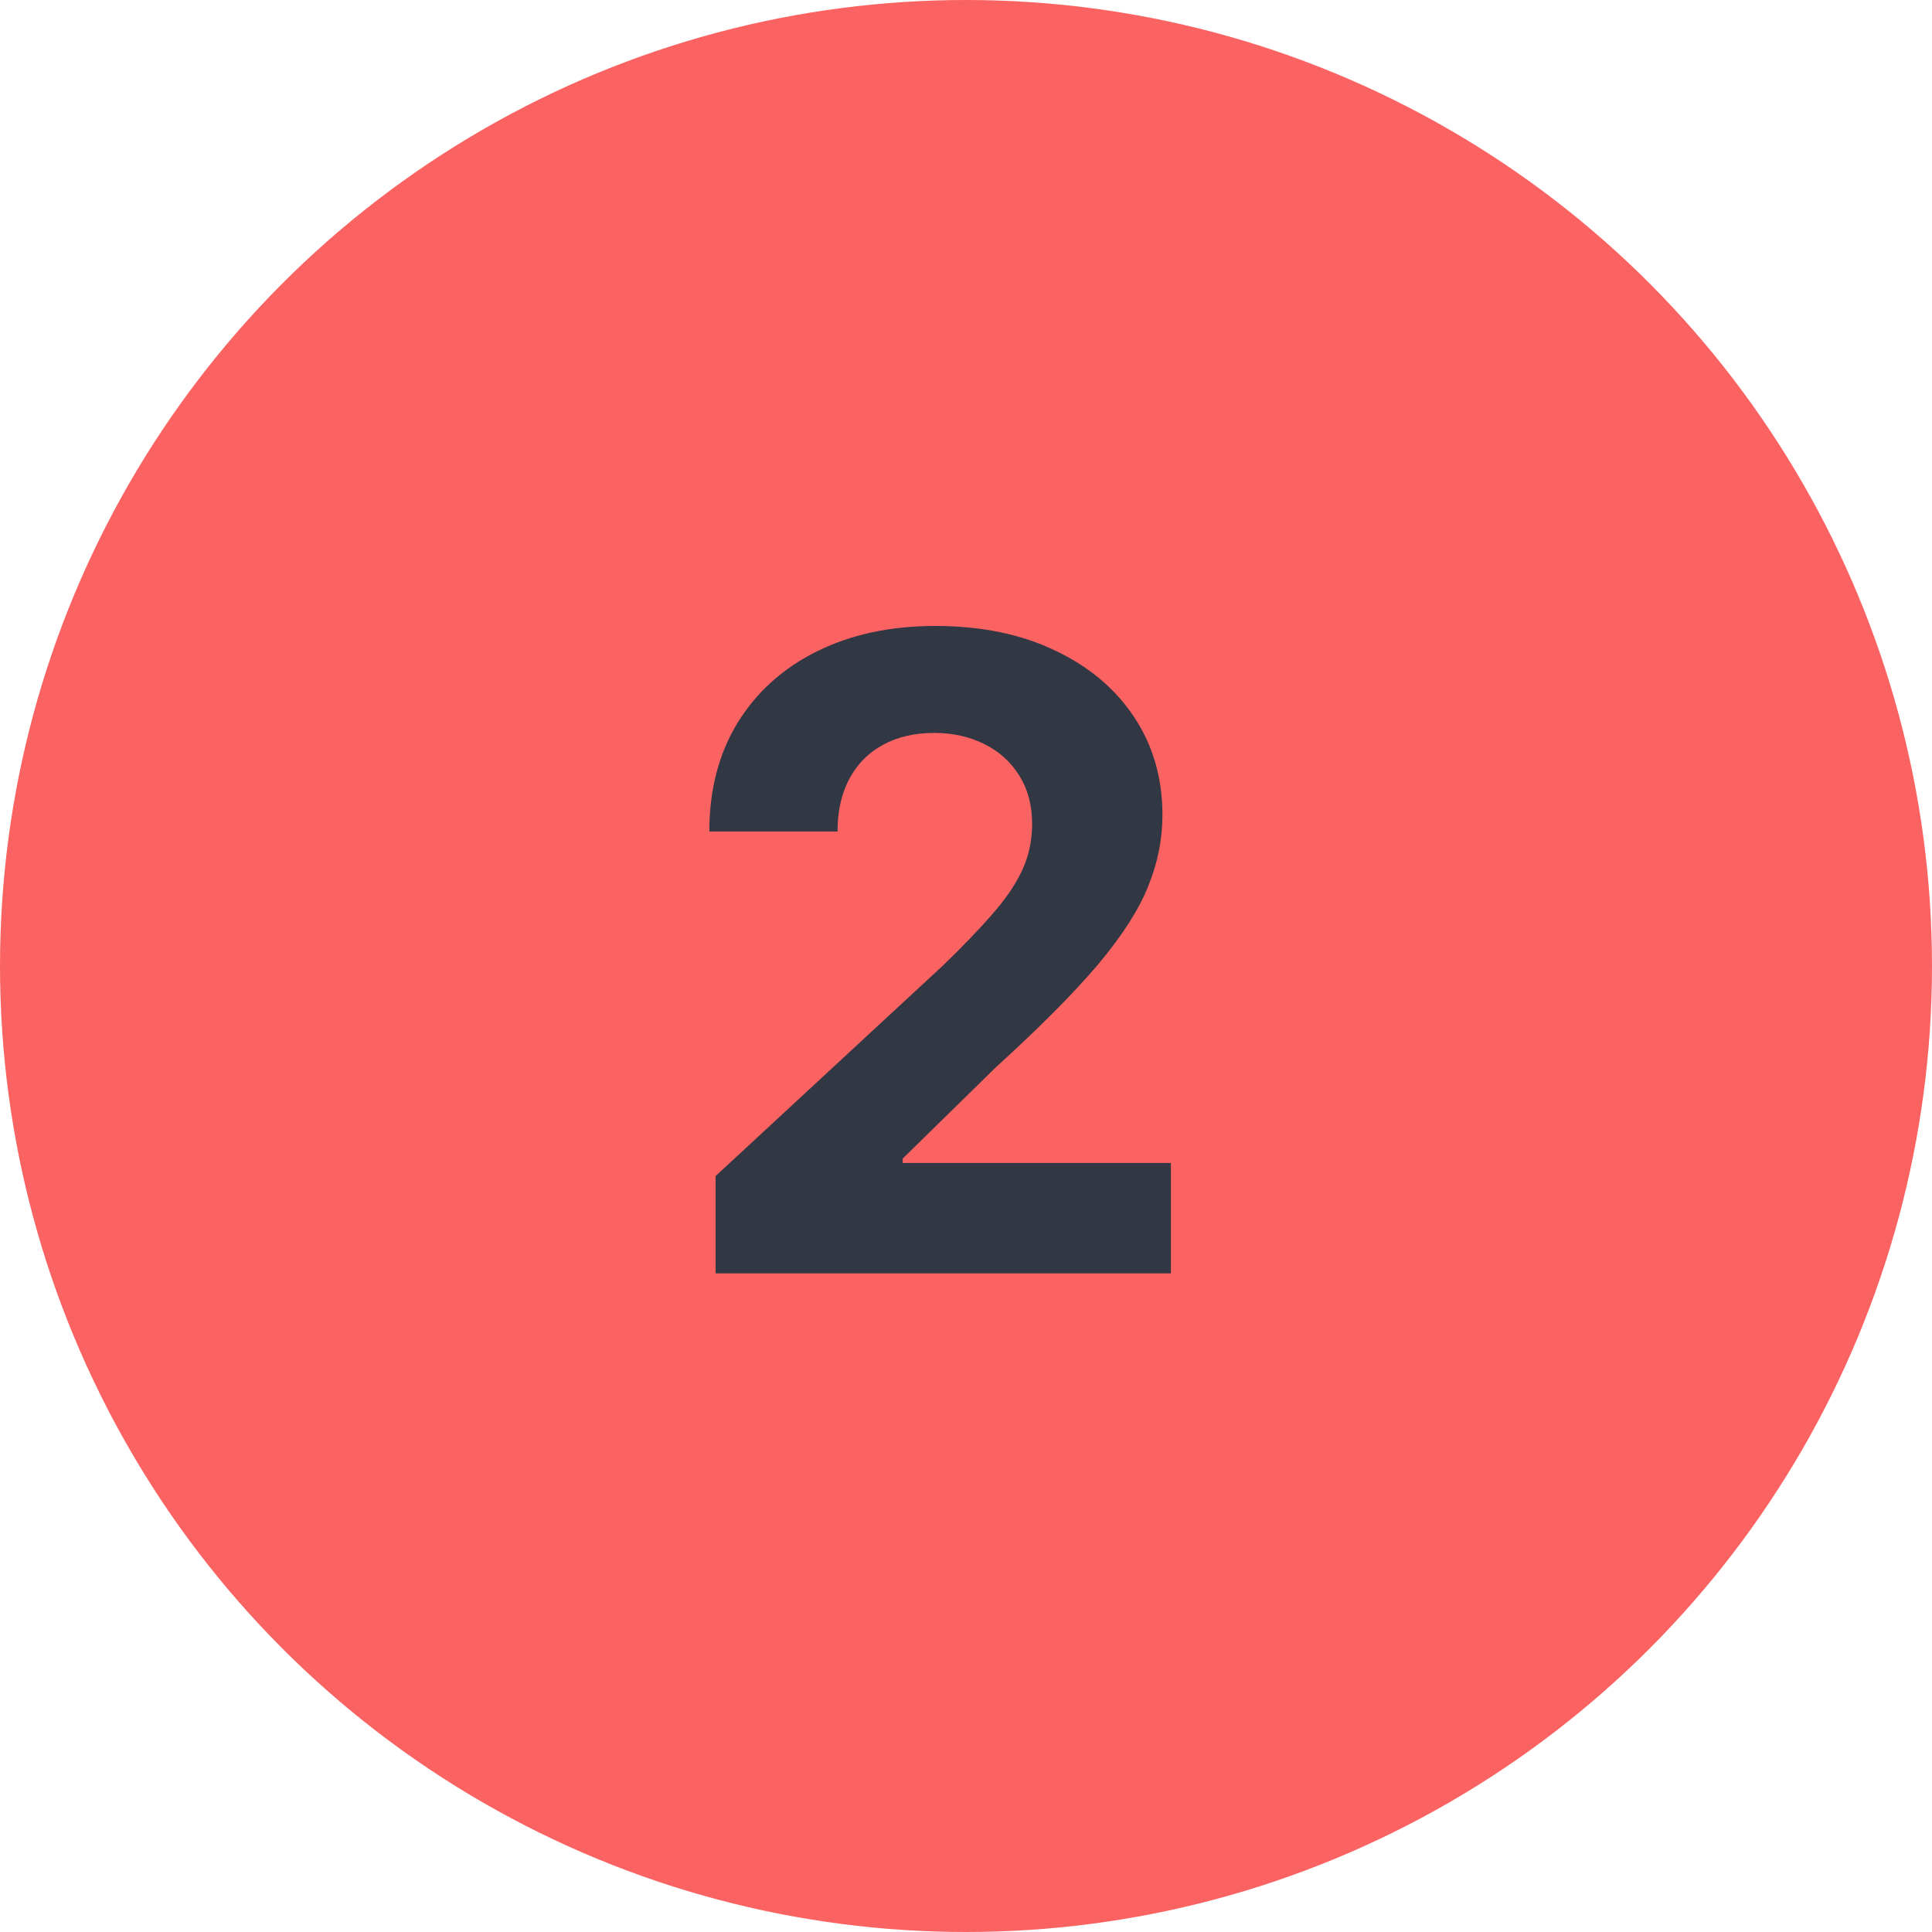
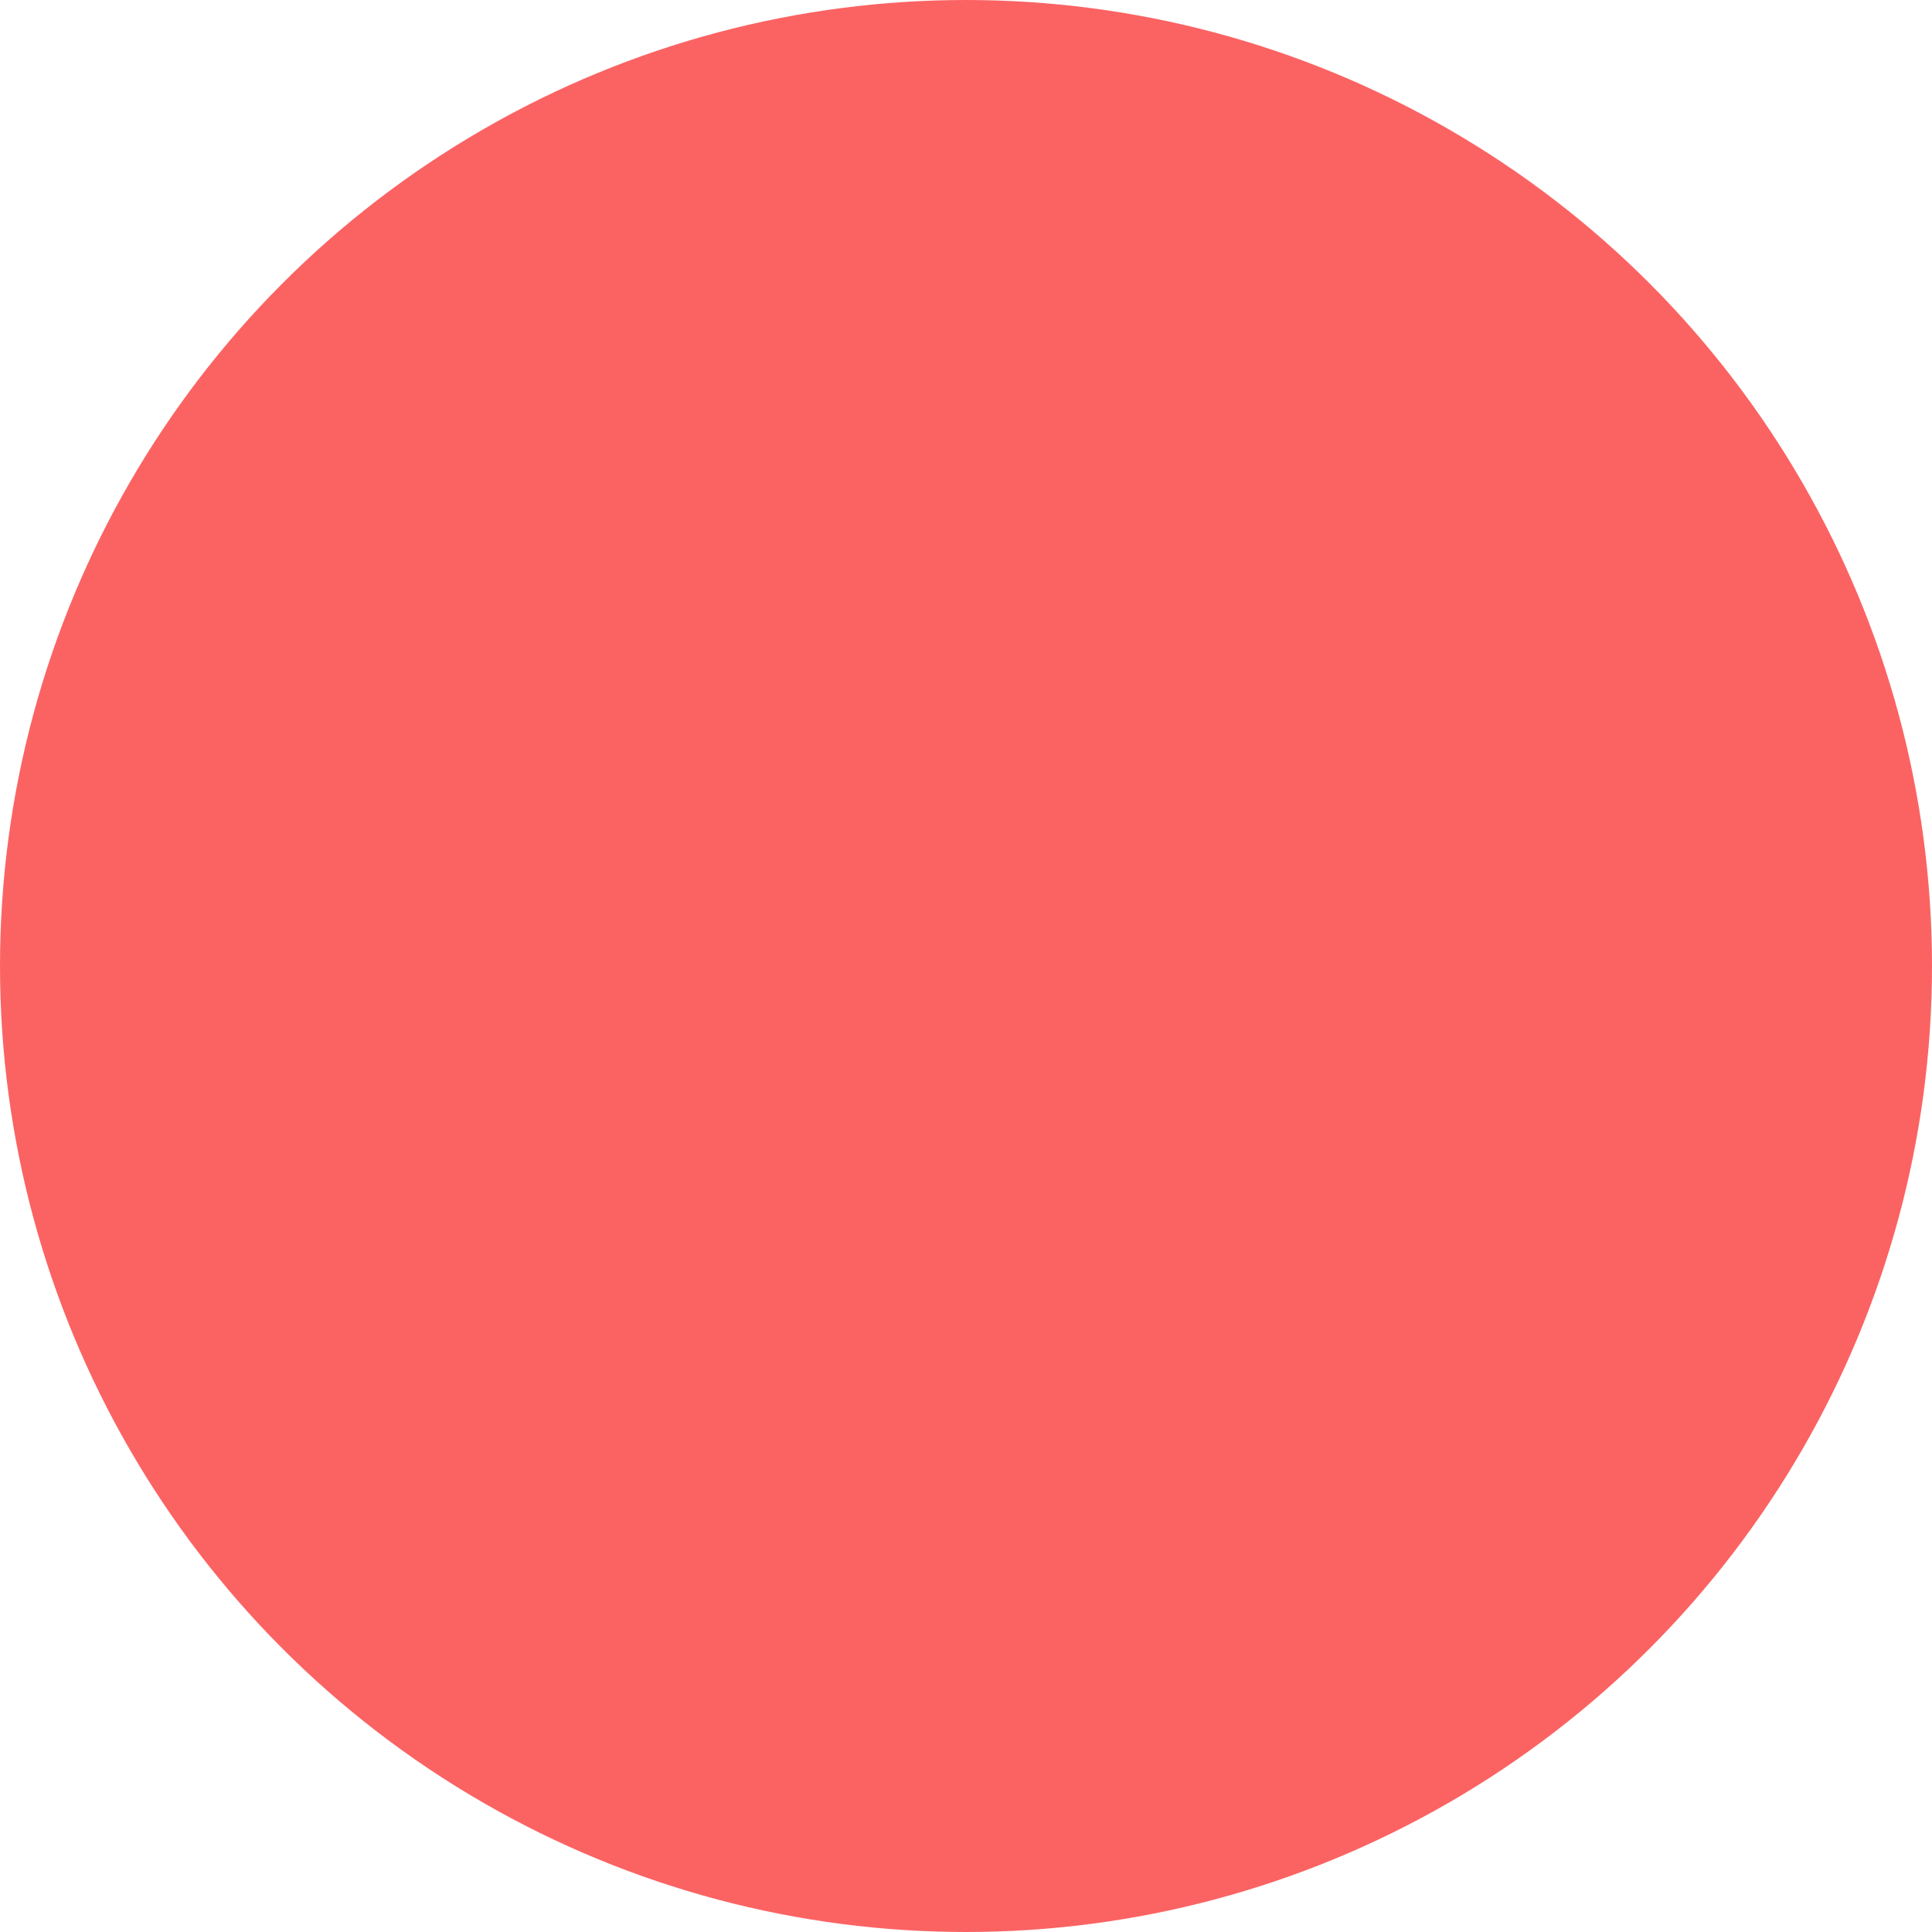
<svg xmlns="http://www.w3.org/2000/svg" width="44" height="44" viewBox="0 0 44 44" fill="none">
  <circle cx="22" cy="22" r="22" fill="#FB6363" />
-   <path d="M16.297 29V26.784L21.474 21.99C21.915 21.564 22.284 21.18 22.582 20.84C22.885 20.499 23.115 20.165 23.271 19.838C23.427 19.507 23.506 19.149 23.506 18.766C23.506 18.34 23.409 17.973 23.214 17.665C23.02 17.352 22.755 17.113 22.419 16.947C22.083 16.777 21.702 16.692 21.276 16.692C20.83 16.692 20.442 16.782 20.111 16.962C19.779 17.142 19.524 17.4 19.344 17.736C19.164 18.072 19.074 18.472 19.074 18.936H16.155C16.155 17.984 16.37 17.158 16.801 16.457C17.232 15.757 17.836 15.214 18.612 14.831C19.389 14.447 20.284 14.256 21.297 14.256C22.338 14.256 23.245 14.44 24.017 14.81C24.794 15.174 25.397 15.681 25.828 16.329C26.259 16.978 26.474 17.722 26.474 18.56C26.474 19.109 26.366 19.651 26.148 20.186C25.935 20.721 25.553 21.315 25.004 21.969C24.455 22.617 23.681 23.396 22.682 24.305L20.558 26.386V26.486H26.666V29H16.297Z" fill="#313743" />
</svg>